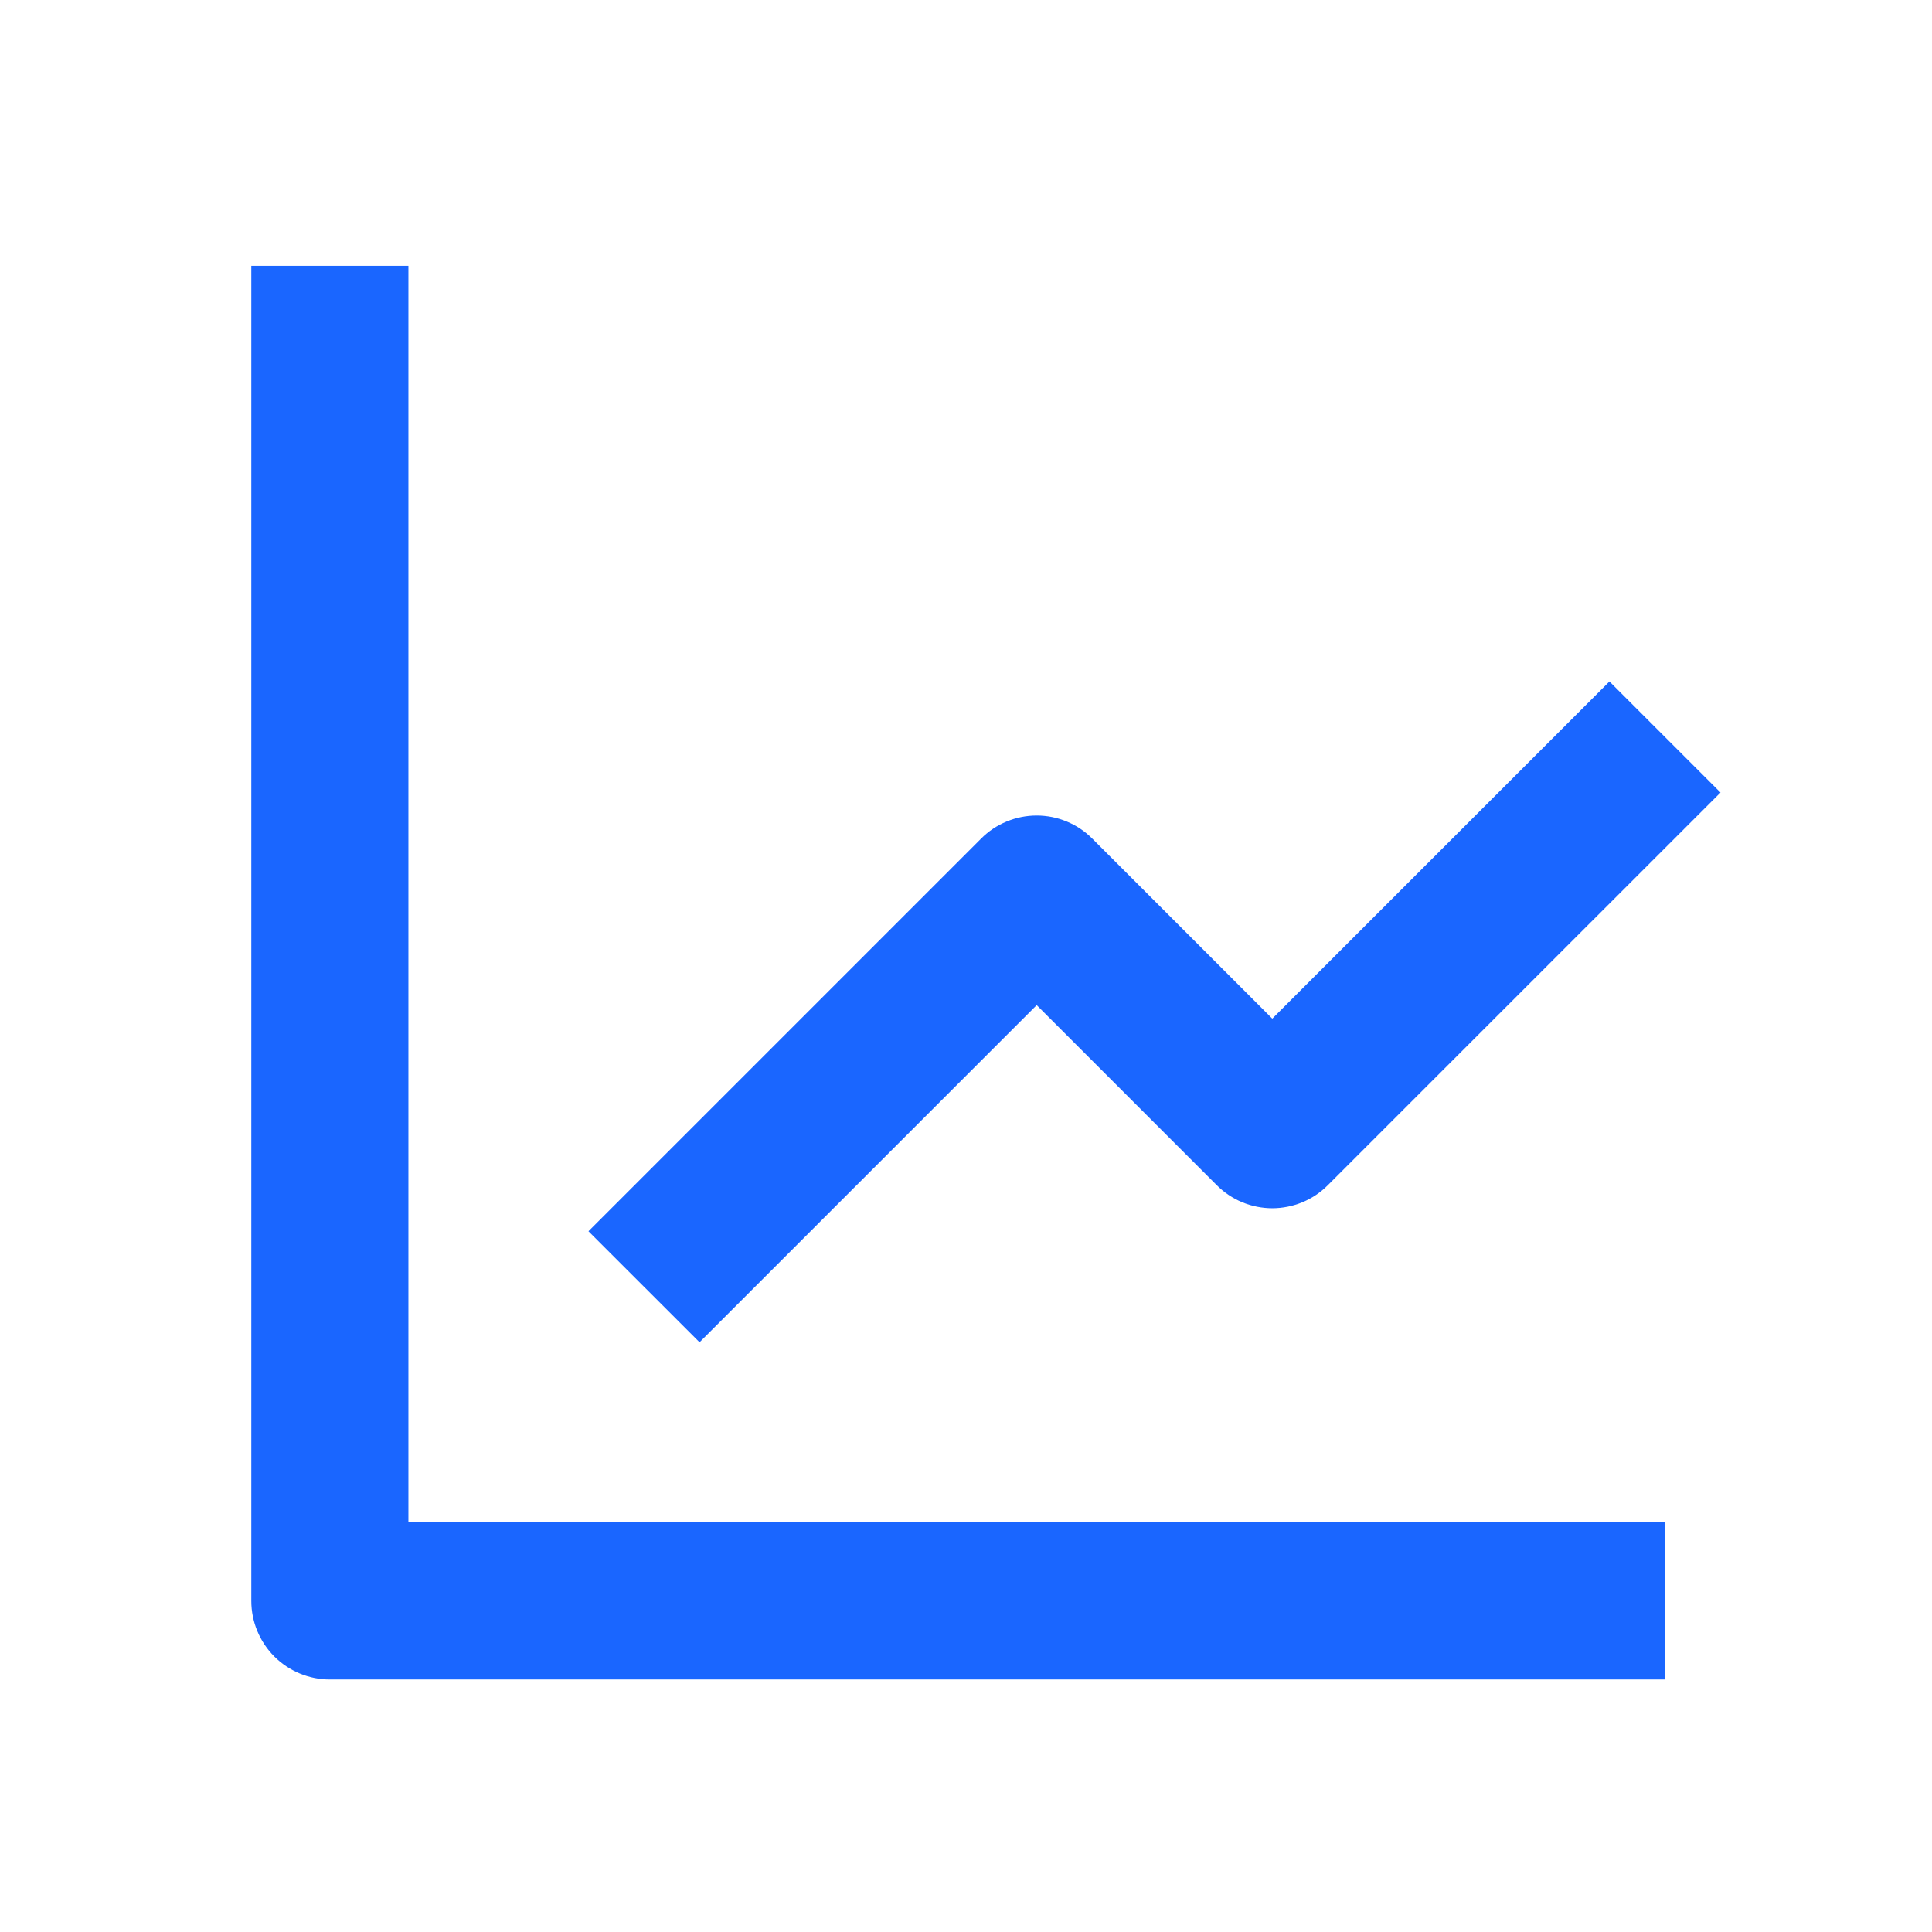
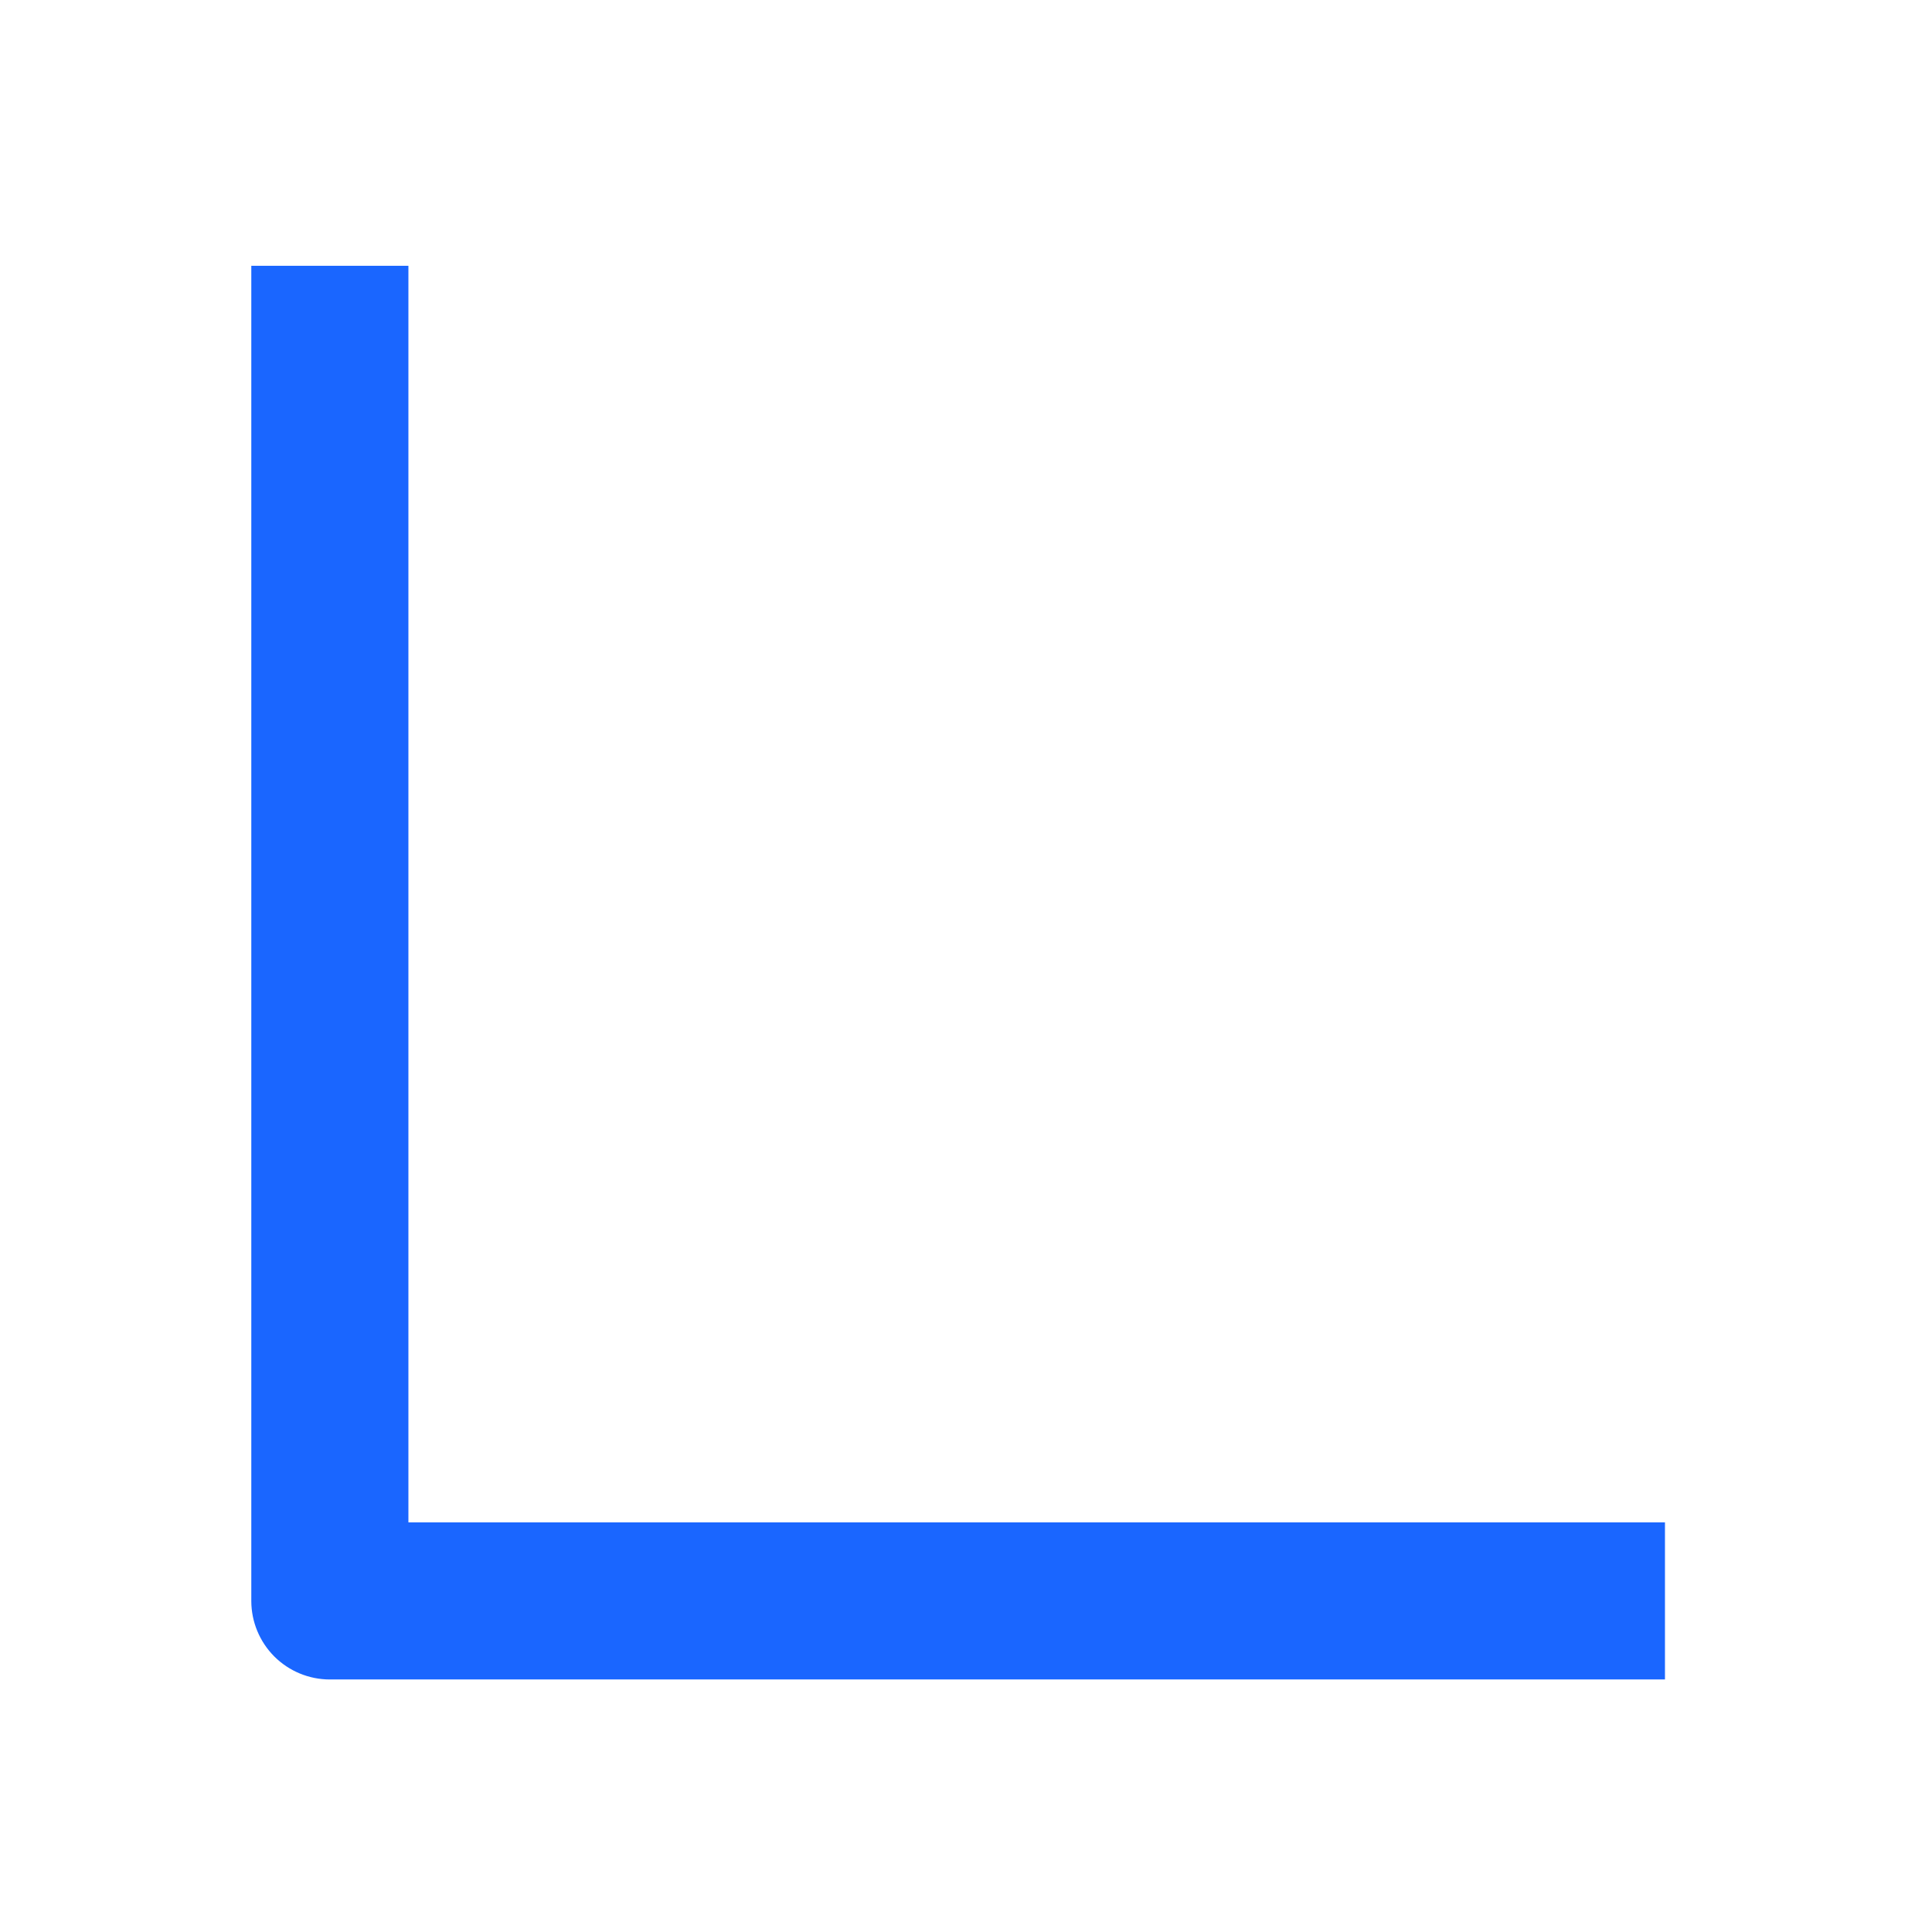
<svg xmlns="http://www.w3.org/2000/svg" width="41" height="41" viewBox="0 0 41 41" fill="none">
  <path d="M5.333 5.641V33.974C5.333 34.416 5.509 34.84 5.821 35.153C6.134 35.465 6.558 35.641 7 35.641H35.333V32.307H8.667V5.641H5.333Z" fill="#1A66FF" />
-   <path d="M25.822 25.152C25.976 25.307 26.16 25.43 26.362 25.514C26.564 25.597 26.781 25.641 27 25.641C27.219 25.641 27.436 25.597 27.638 25.514C27.84 25.43 28.024 25.307 28.178 25.152L36.512 16.819L34.155 14.462L27 21.617L23.178 17.795C23.024 17.64 22.84 17.517 22.638 17.434C22.436 17.35 22.219 17.307 22 17.307C21.781 17.307 21.564 17.35 21.362 17.434C21.16 17.517 20.976 17.64 20.822 17.795L12.488 26.129L14.845 28.485L22 21.33L25.822 25.152Z" fill="#1A66FF" />
</svg>